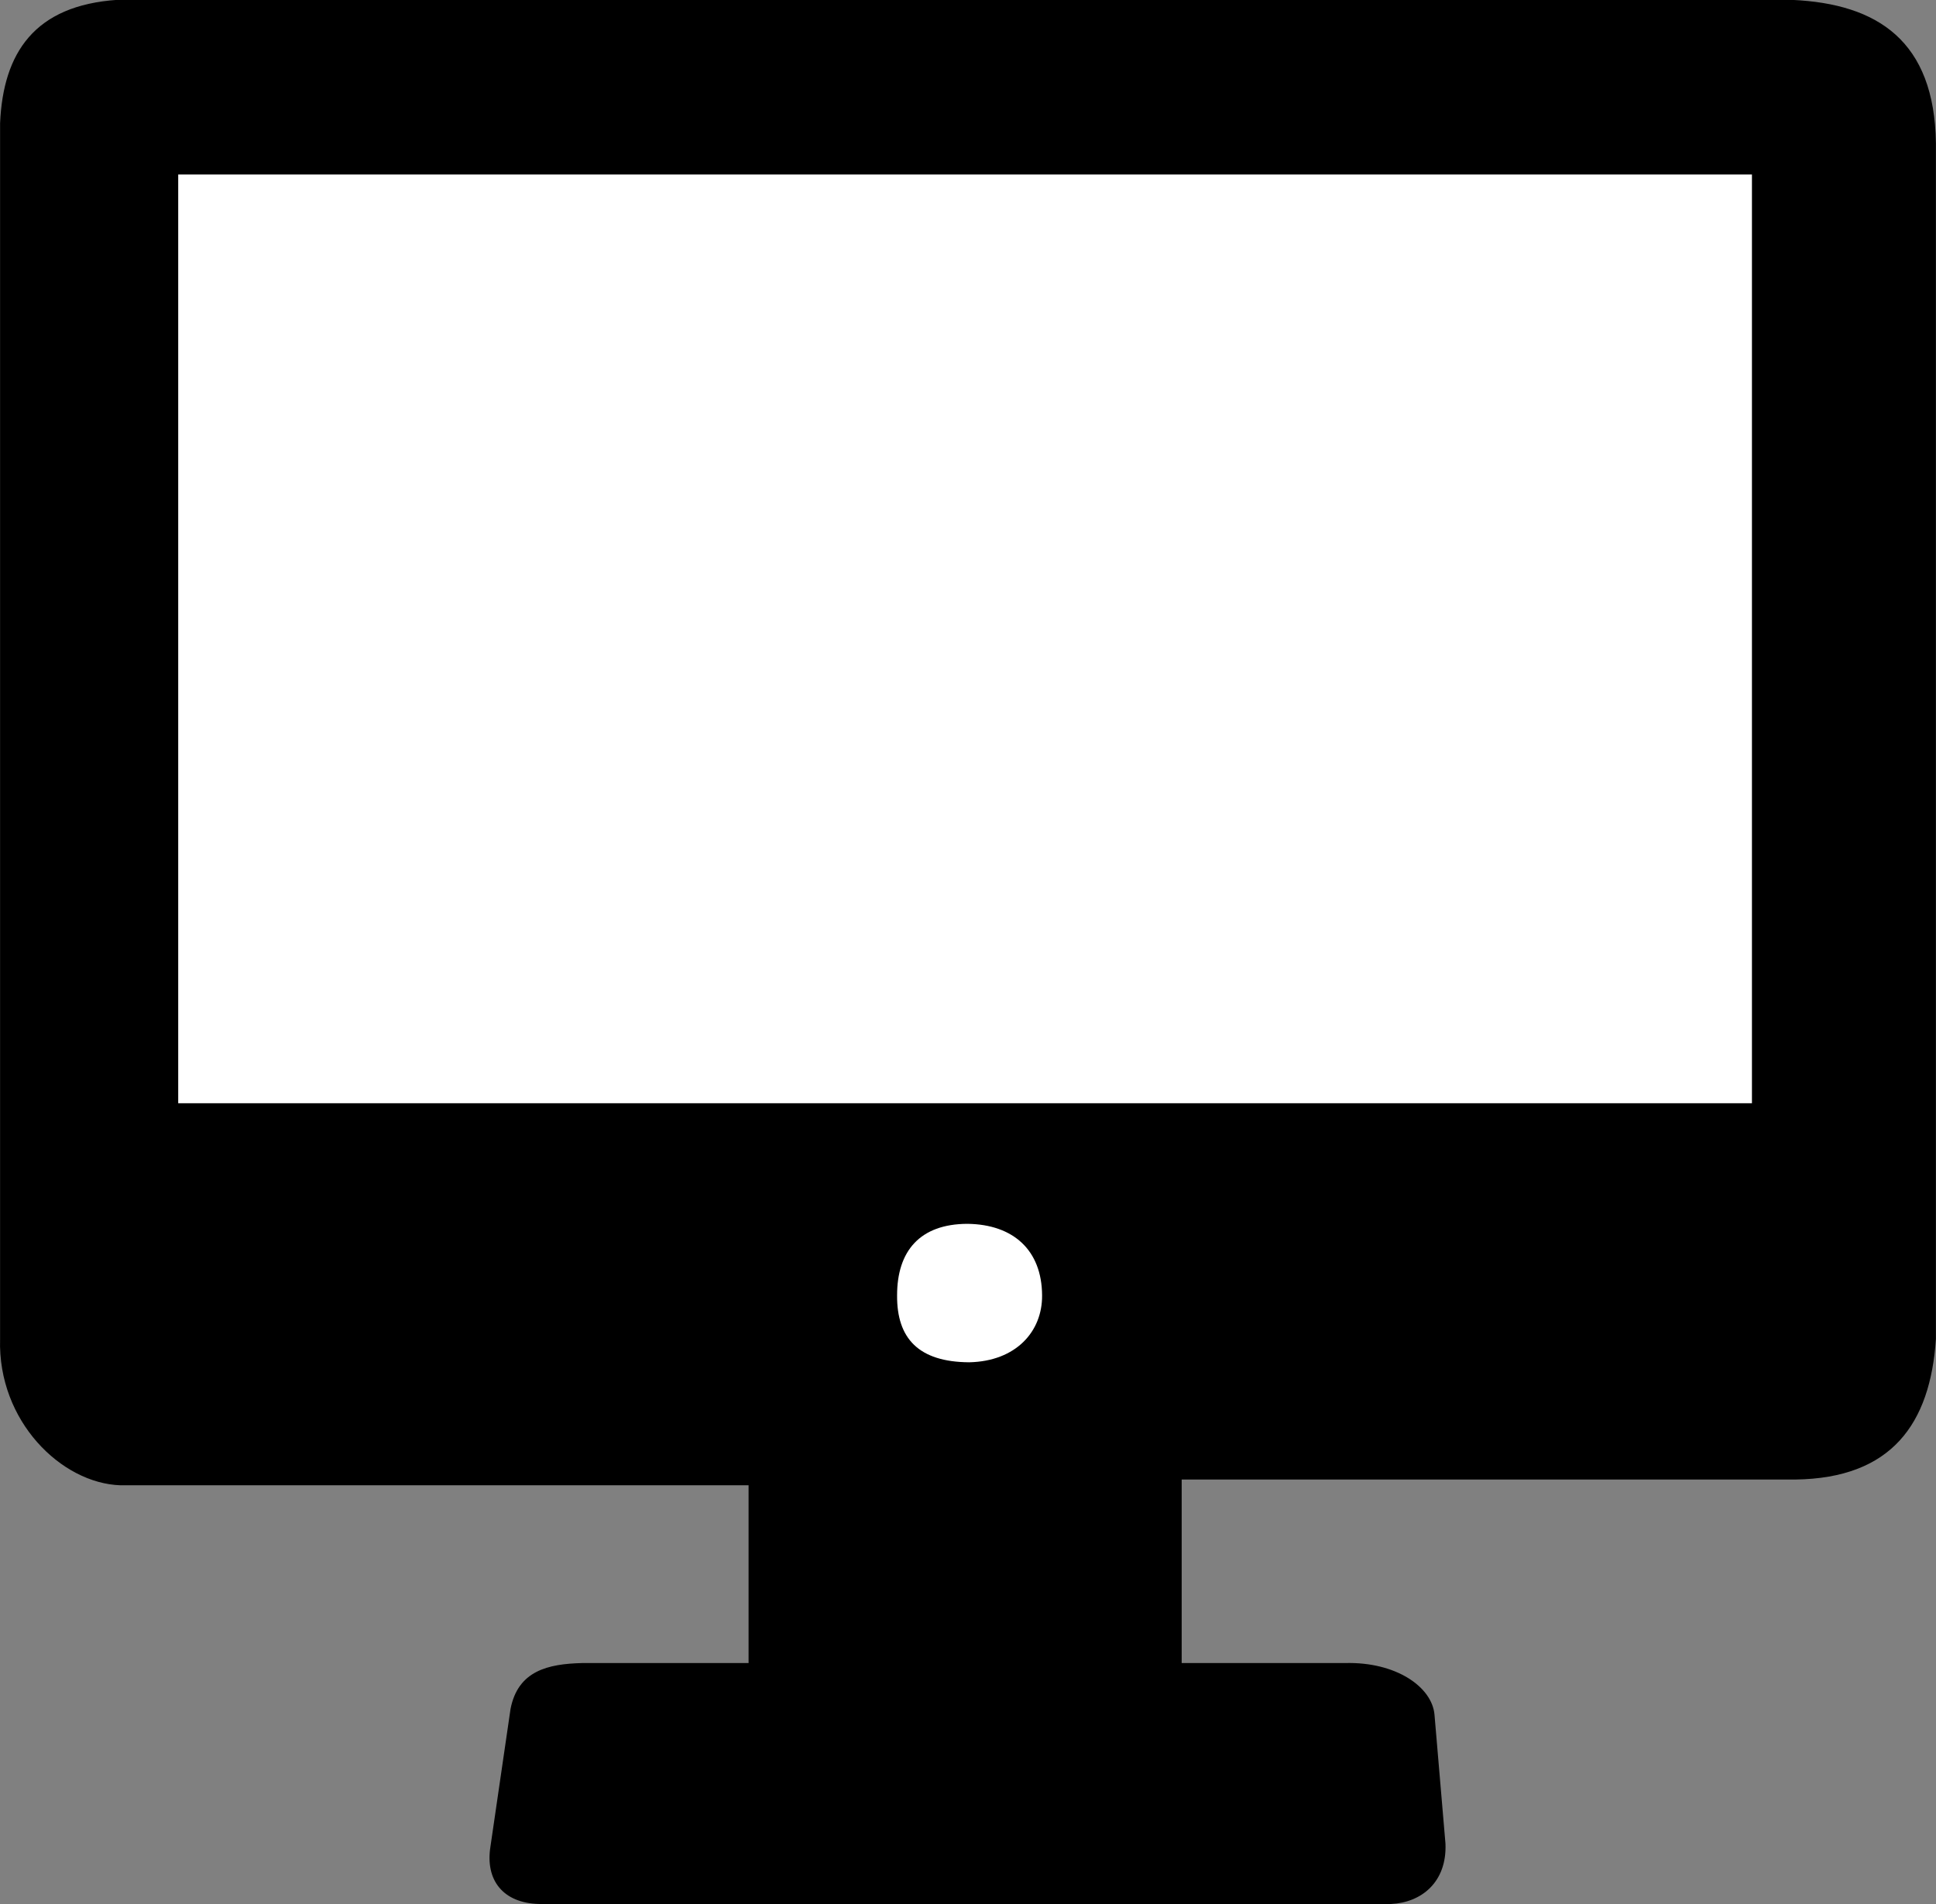
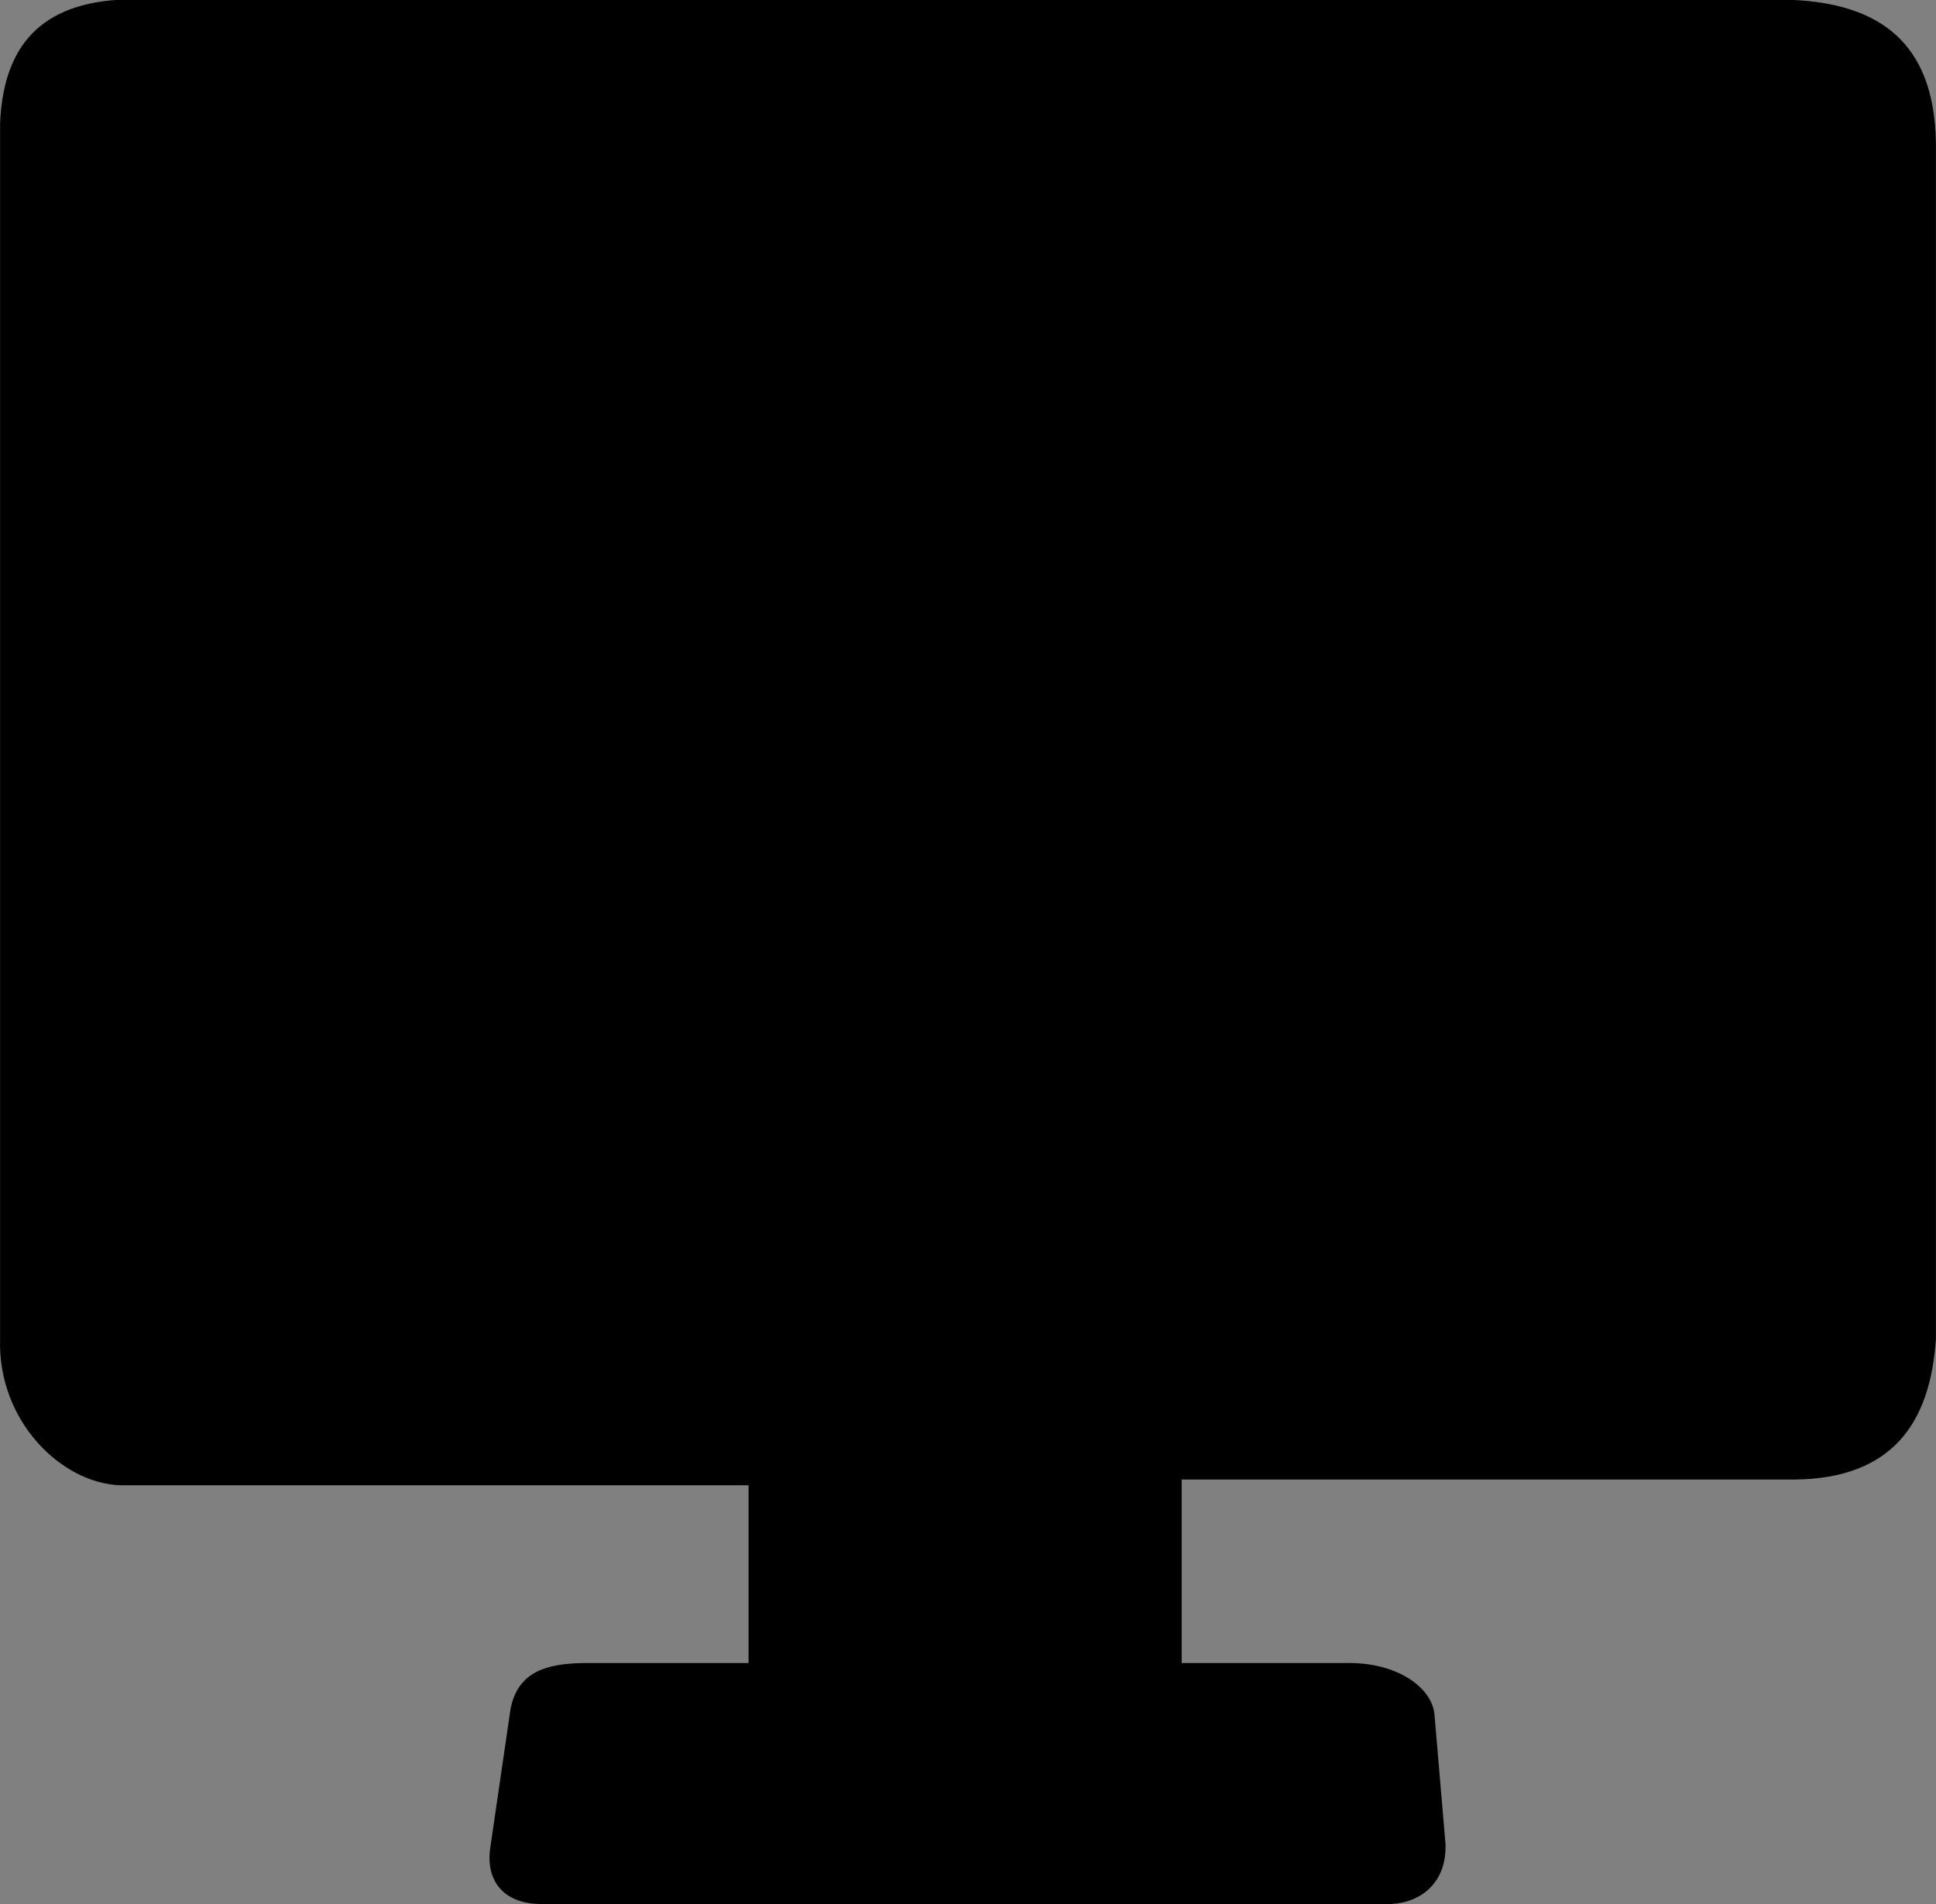
<svg xmlns="http://www.w3.org/2000/svg" xmlns:ns1="http://www.inkscape.org/namespaces/inkscape" xmlns:ns2="http://sodipodi.sourceforge.net/DTD/sodipodi-0.dtd" width="22.552mm" height="22.183mm" viewBox="0 0 22.552 22.183" version="1.1" id="svg1406" ns1:version="0.92.4 (5da689c313, 2019-01-14)" ns2:docname="workstation.svg">
  <rect x="0" y="0" width="22.552" height="22.183" fill="#808080" stroke="none" />
  <defs id="defs1400" />
  <ns2:namedview id="base" pagecolor="#ffffff" bordercolor="#666666" borderopacity="1.0" ns1:pageopacity="0.0" ns1:pageshadow="2" ns1:zoom="3.959798" ns1:cx="52.221184" ns1:cy="24.087598" ns1:document-units="mm" ns1:current-layer="layer1" showgrid="false" fit-margin-top="0" fit-margin-left="0" fit-margin-right="0" fit-margin-bottom="0" ns1:window-width="1920" ns1:window-height="1017" ns1:window-x="-8" ns1:window-y="-8" ns1:window-maximized="1" />
  <g ns1:label="Ebene 1" ns1:groupmode="layer" id="layer1" transform="translate(-123.077,-204.024)">
    <g id="g2522" transform="translate(-20.179,-0.134)">
      <path ns2:nodetypes="ccccccccccccccccccccc" ns1:connector-curvature="0" id="path2513" d="m 144.626,204.157 h 19.511 c 0.99,0.046 1.654,0.477 1.67,1.67 v 13.931 c -0.066,0.99 -0.518,1.622 -1.637,1.637 h -7.149 v 2.138 h 1.904 c 0.595,-0.016 1.013,0.28 1.041,0.601 l 0.128,1.504 c 0.018,0.448 -0.281,0.686 -0.635,0.702 h -9.922 c -0.424,-0.01 -0.63,-0.281 -0.568,-0.668 l 0.234,-1.604 c 0.087,-0.446 0.436,-0.525 0.835,-0.535 h 1.938 v -2.071 h -7.316 c -0.689,-0.022 -1.431,-0.748 -1.403,-1.704 v -14.165 c 0.036,-0.819 0.4,-1.373 1.37,-1.437 z" style="fill:#000000;fill-opacity:1;stroke:none;stroke-width:0.265px;stroke-linecap:butt;stroke-linejoin:miter;stroke-opacity:1" />
-       <path ns1:connector-curvature="0" id="path2515" d="m 145.332,206.191 h 18.332 v 10.82 h -18.332 z" style="fill:#ffffff;fill-opacity:1;stroke:none;stroke-width:0.265px;stroke-linecap:butt;stroke-linejoin:miter;stroke-opacity:1" />
-       <path ns2:nodetypes="ccccc" ns1:connector-curvature="0" id="path2517" d="m 153.706,219.249 c -1.7e-4,-0.514 0.264,-0.832 0.821,-0.833 0.532,0.007 0.865,0.306 0.868,0.833 0.004,0.421 -0.304,0.769 -0.85,0.78 -0.586,-0.004 -0.843,-0.276 -0.839,-0.78 z" style="fill:#ffffff;fill-opacity:1;stroke:none;stroke-width:0.265px;stroke-linecap:butt;stroke-linejoin:miter;stroke-opacity:1" />
    </g>
  </g>
</svg>